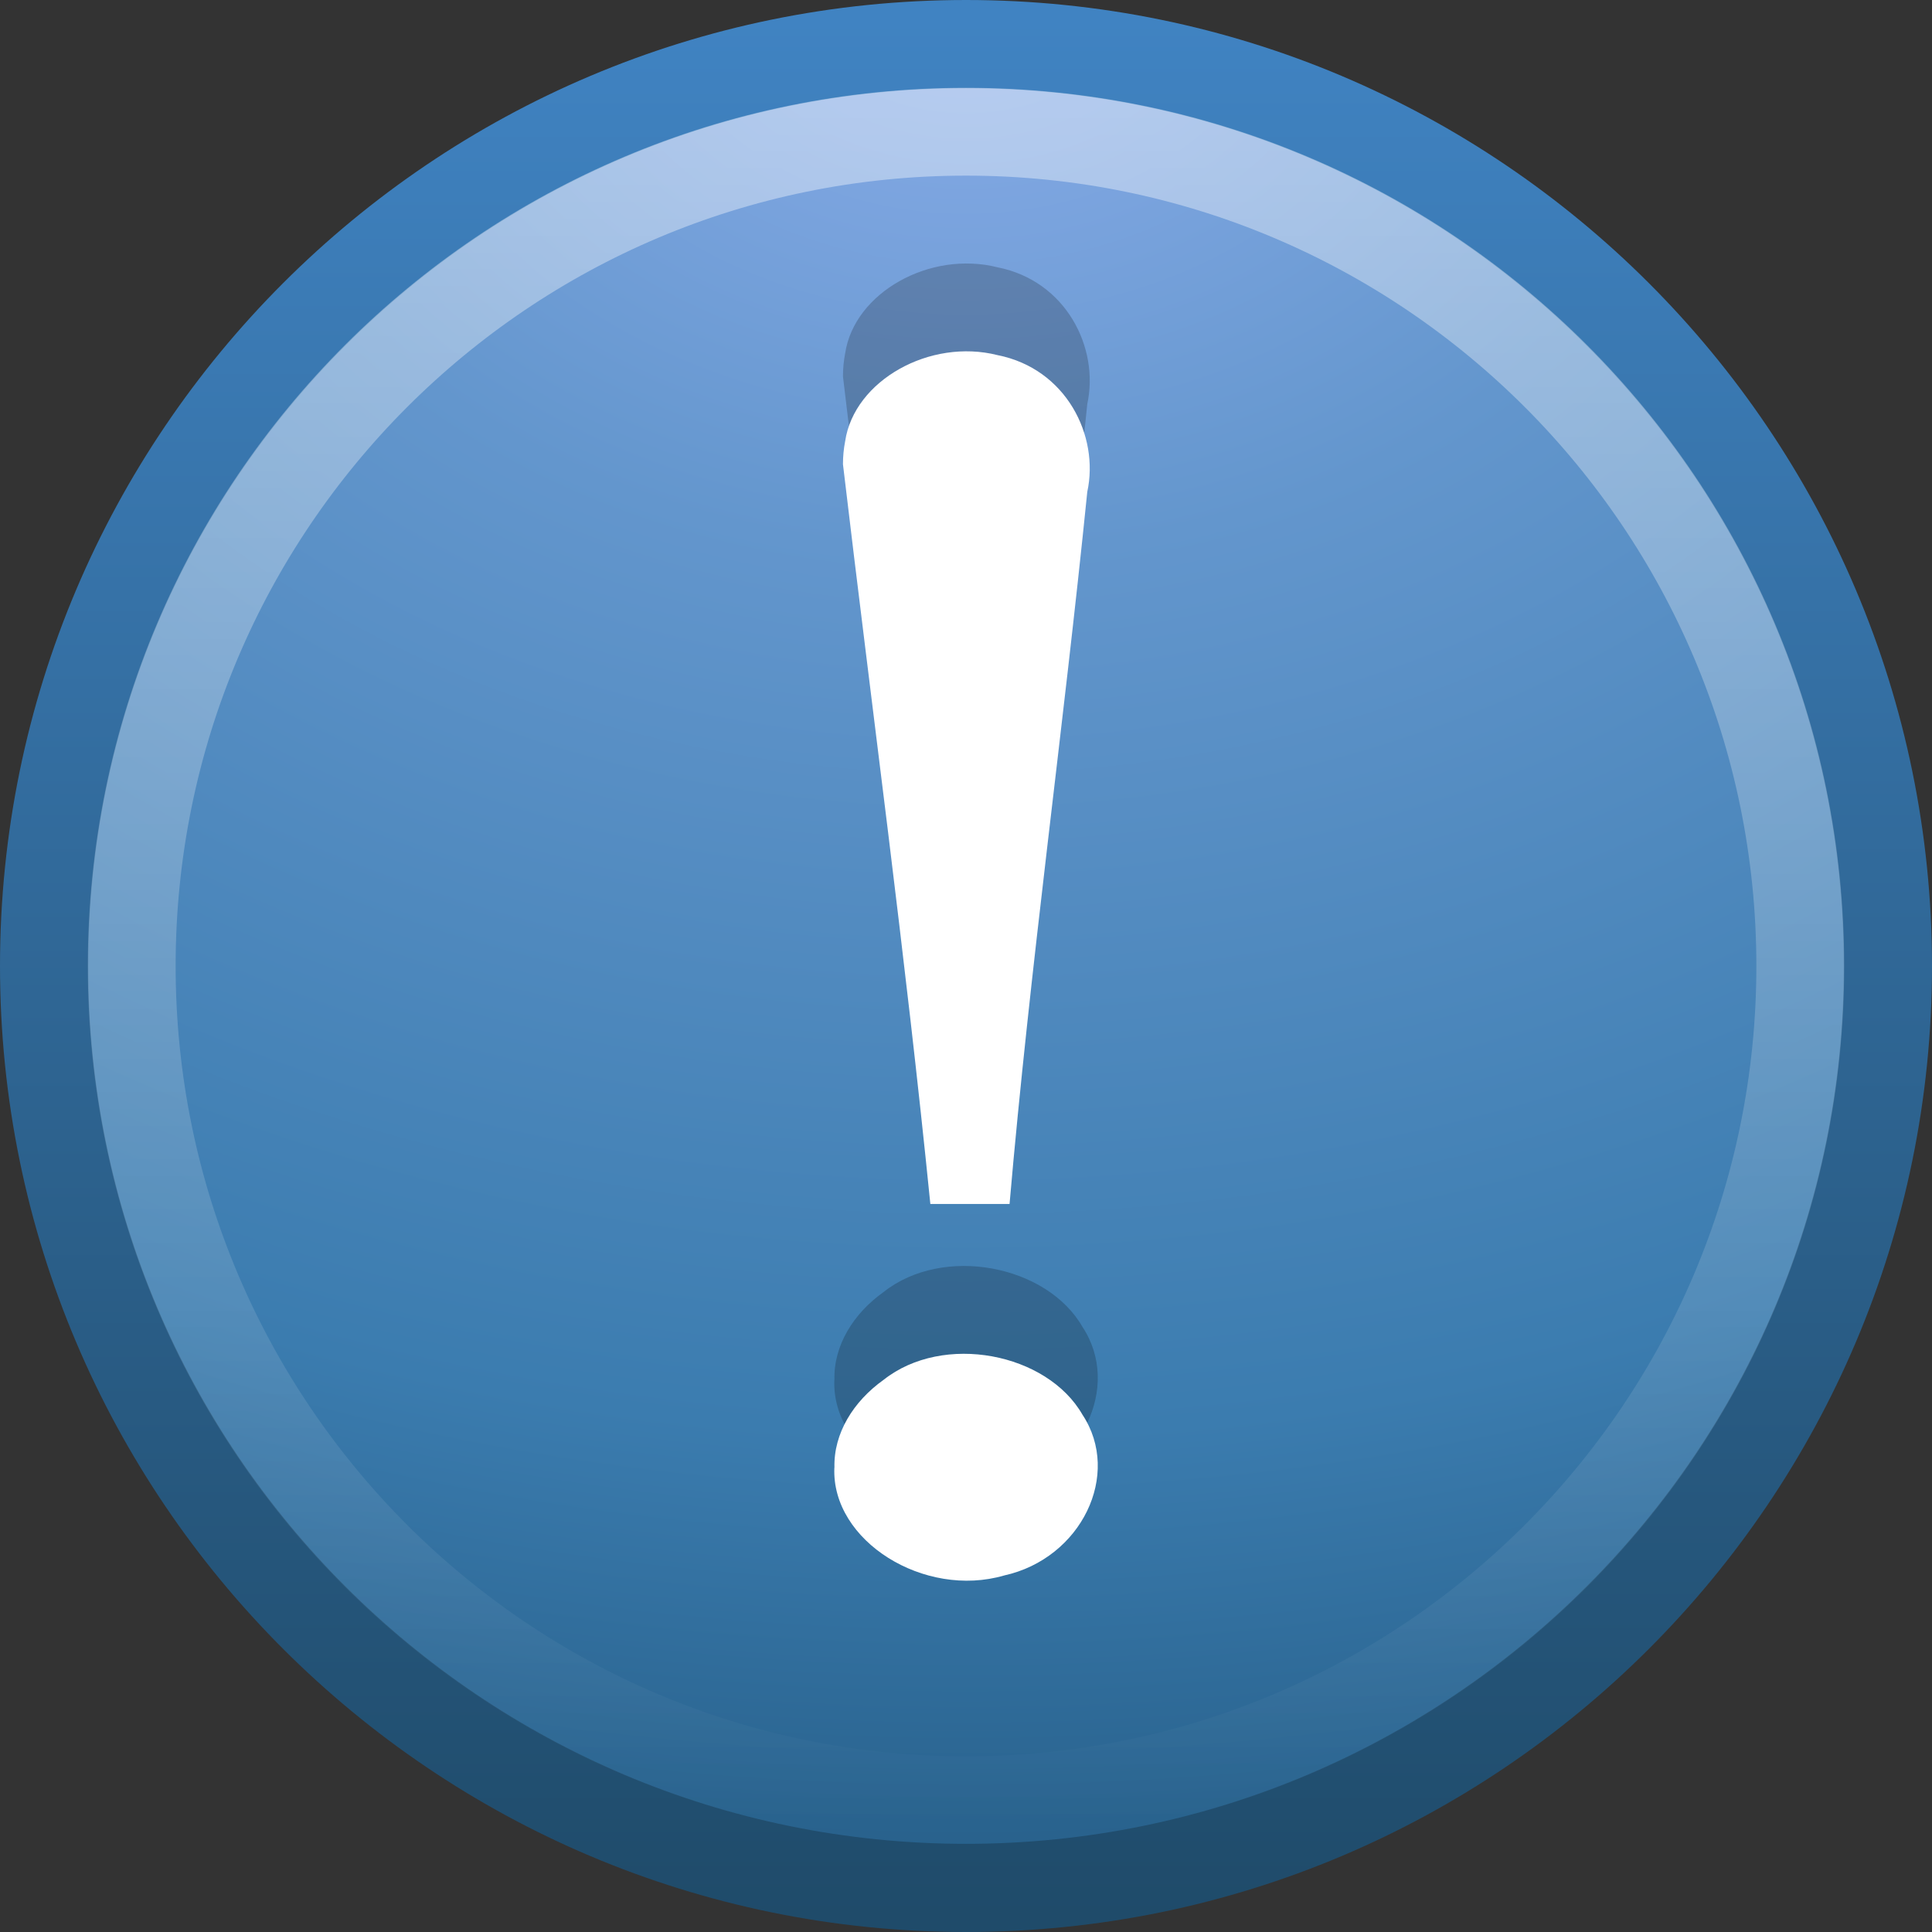
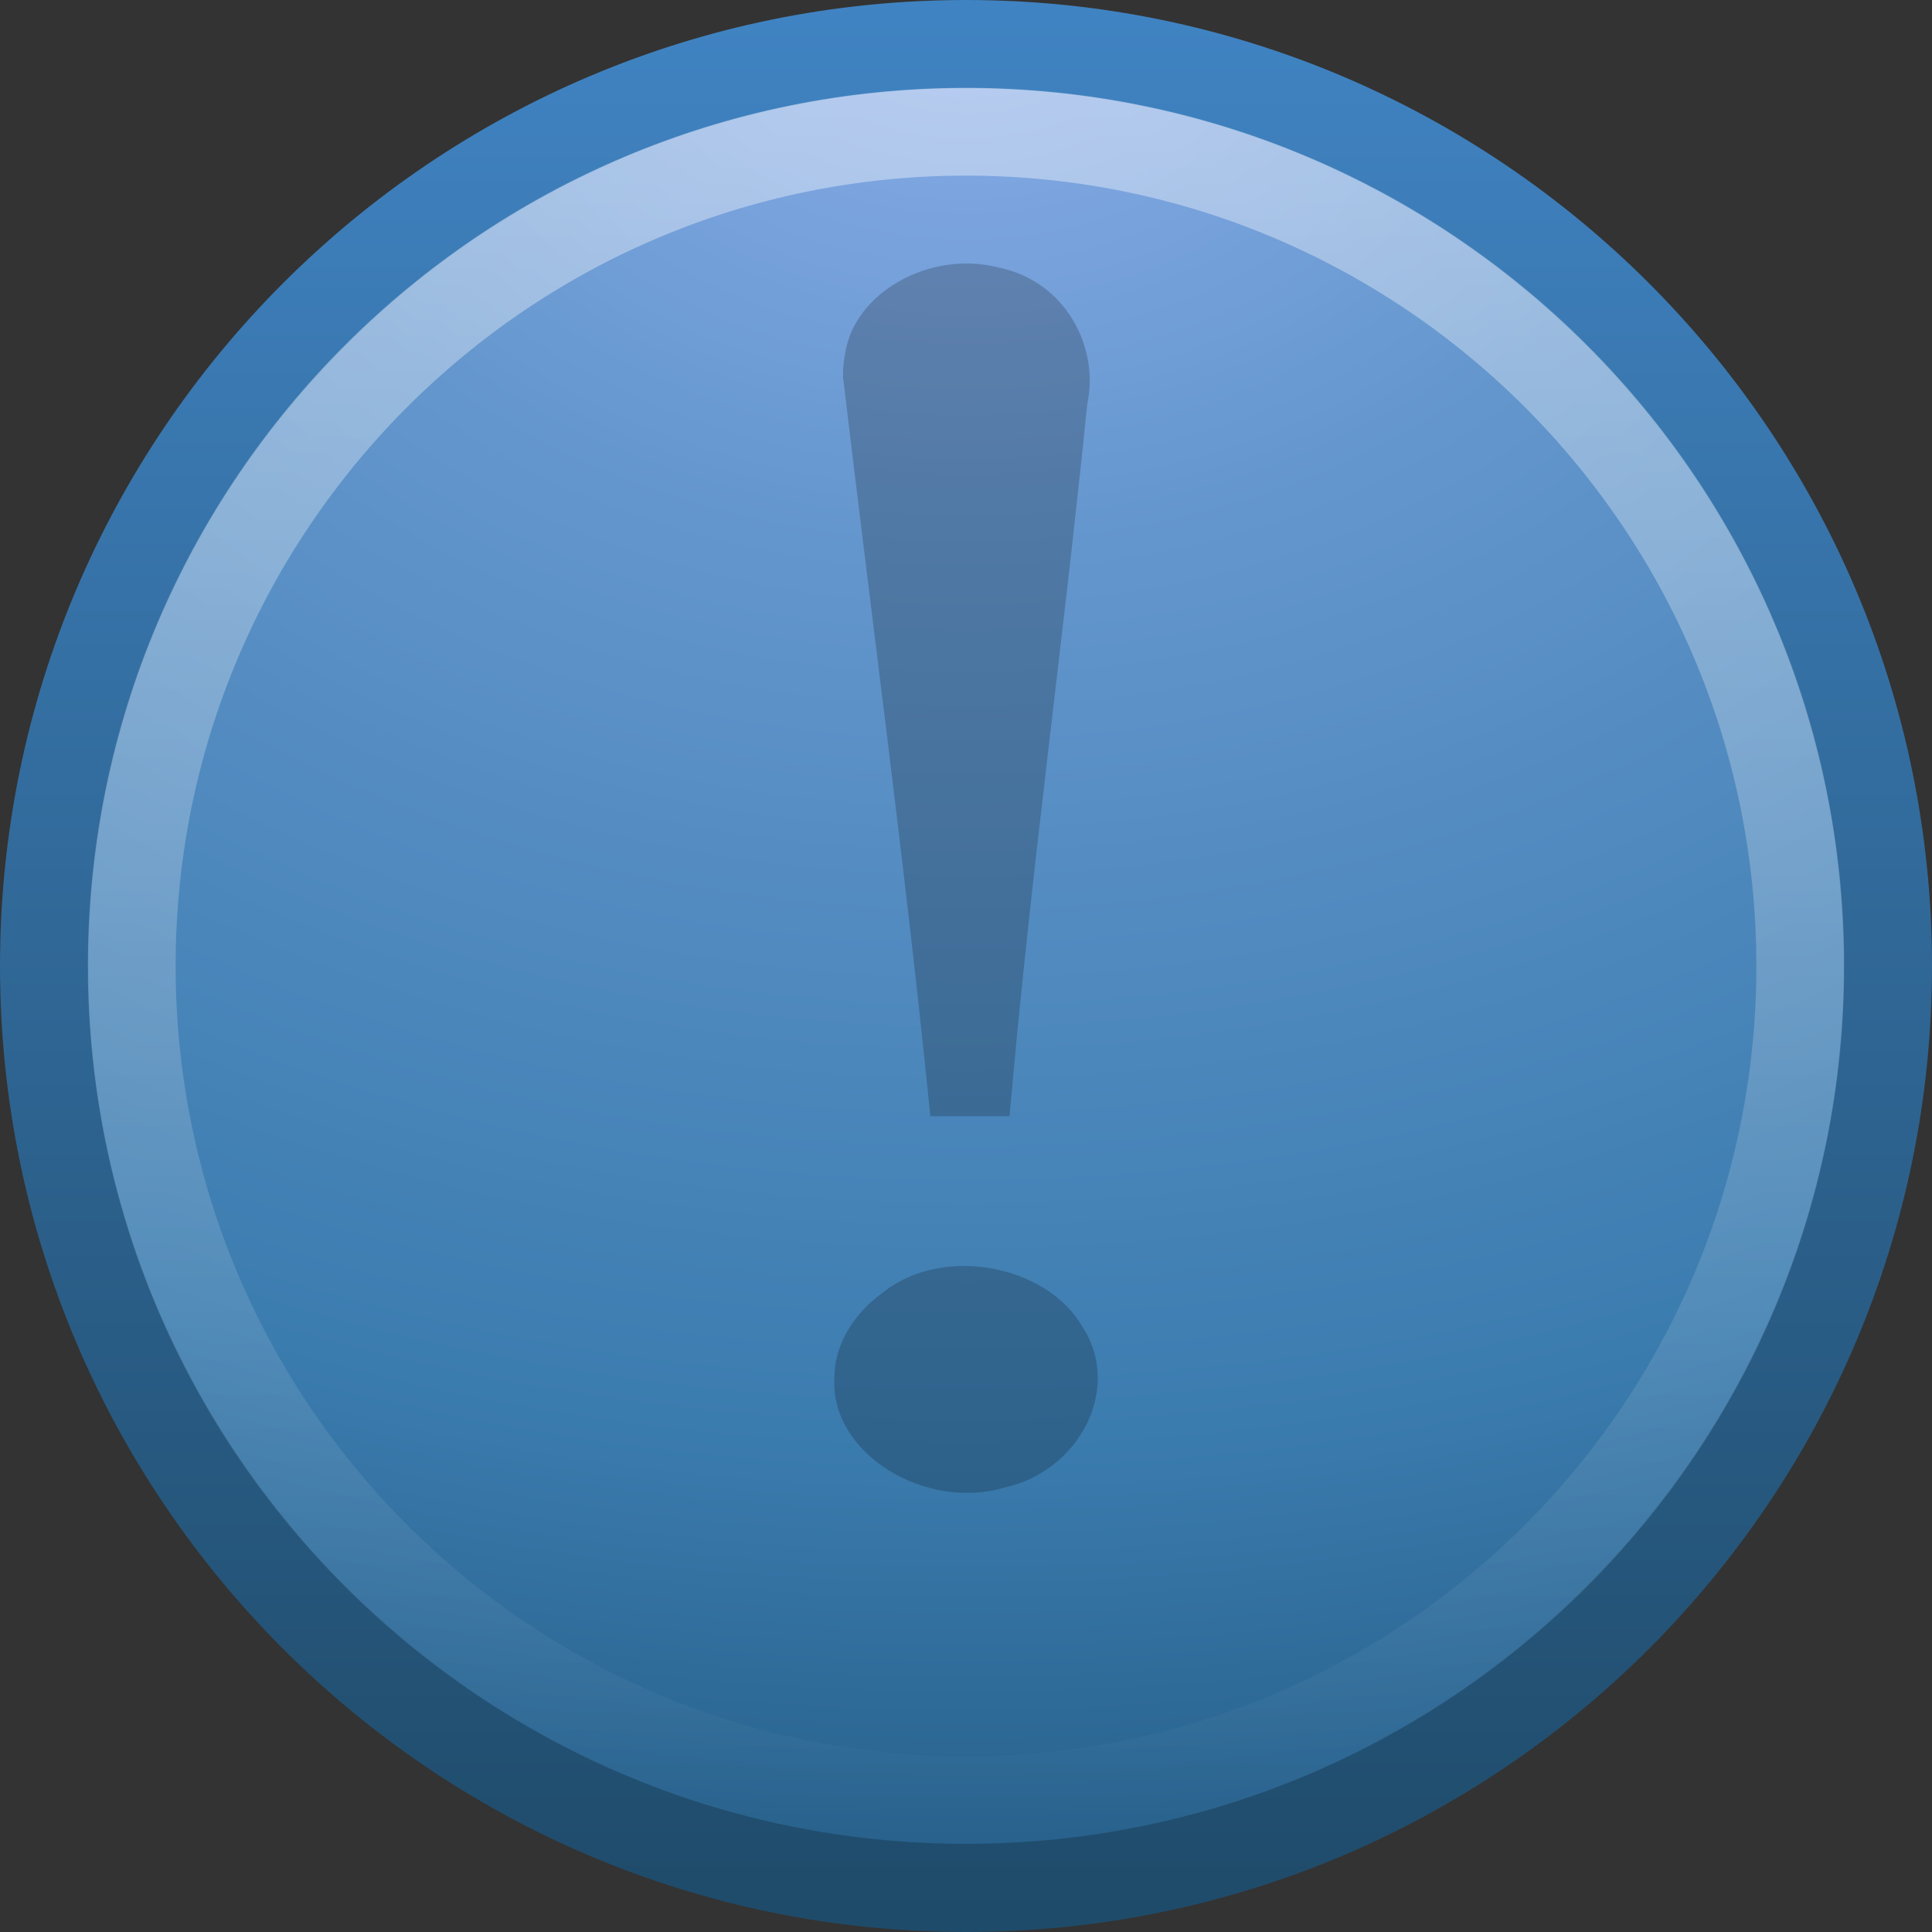
<svg xmlns="http://www.w3.org/2000/svg" id="svg2" width="22" height="22" version="1.0">
  <rect width="100%" height="100%" fill="#333333" stroke="none" />
  <defs id="defs4">
    <linearGradient id="linearGradient2412" x1="18.379" x2="18.379" y1="44.98" y2="3.082" gradientTransform="matrix(.516 0 0 .516 -1.385 -1.385)" gradientUnits="userSpaceOnUse">
      <stop id="stop2788" style="stop-color:#1f4b6a" offset="0" />
      <stop id="stop2790" style="stop-color:#4083c2" offset="1" />
    </linearGradient>
    <radialGradient id="radialGradient2410" cx="23.896" cy="3.99" r="20.397" gradientTransform="matrix(0 1.232 -1.626 0 17.487 -29.721)" gradientUnits="userSpaceOnUse">
      <stop id="stop2778" style="stop-color:#8badea" offset="0" />
      <stop id="stop2780" style="stop-color:#6396cd" offset=".262" />
      <stop id="stop2782" style="stop-color:#3b7caf" offset=".661" />
      <stop id="stop2784" style="stop-color:#194c70" offset="1" />
    </radialGradient>
    <linearGradient id="linearGradient2407" x1="63.397" x2="63.397" y1="-12.489" y2="5.468" gradientTransform="matrix(1.086 0 0 1.086 -56.567 14.814)" gradientUnits="userSpaceOnUse">
      <stop id="stop4875" style="stop-color:#fff" offset="0" />
      <stop id="stop4877" style="stop-color:#fff;stop-opacity:0" offset="1" />
    </linearGradient>
  </defs>
  <g id="layer1">
    <path id="path2555" d="m11 0.502c-5.793 0-10.498 4.706-10.498 10.498 0 5.793 4.706 10.498 10.498 10.498 5.793 0 10.498-4.706 10.498-10.498 0-5.793-4.706-10.498-10.498-10.498z" style="fill:url(#radialGradient2410);stroke-linecap:round;stroke-linejoin:round;stroke-width:1.004;stroke:url(#linearGradient2412)" />
    <path id="path2463" d="m20.5 11c0 5.247-4.254 9.5-9.5 9.5-5.247 0-9.5-4.253-9.5-9.5 0-5.247 4.253-9.5 9.5-9.5 5.246 0 9.5 4.253 9.5 9.5z" style="fill:none;opacity:.4;stroke:url(#linearGradient2407)" />
    <path id="path3295" d="m9.599 4.287c0.332 2.81 0.712 5.601 0.995 8.423h0.902c0.234-2.709 0.612-5.403 0.885-8.109 0.139-0.641-0.241-1.402-1.021-1.557-0.771-0.195-1.633 0.289-1.736 0.98-0.017 0.087-0.025 0.175-0.025 0.263h-2e-6zm-0.098 11.426c-0.035 0.837 1.027 1.492 1.934 1.227 0.878-0.194 1.341-1.151 0.891-1.831-0.403-0.703-1.584-0.935-2.264-0.397-0.344 0.245-0.571 0.61-0.56 1.001v-1e-6z" style="opacity:.2" />
-     <path id="text2315" d="m9.599 5.287c0.332 2.81 0.712 5.602 0.995 8.423h0.902c0.234-2.709 0.612-5.403 0.885-8.109 0.139-0.641-0.241-1.402-1.021-1.557-0.771-0.195-1.633 0.289-1.736 0.98-0.017 0.087-0.025 0.175-0.025 0.263h-2e-6zm-0.098 11.426c-0.035 0.837 1.027 1.492 1.934 1.227 0.878-0.194 1.341-1.151 0.891-1.831-0.403-0.703-1.584-0.935-2.264-0.397-0.344 0.245-0.571 0.61-0.56 1.001v-1e-6z" style="fill:#fff" />
  </g>
</svg>